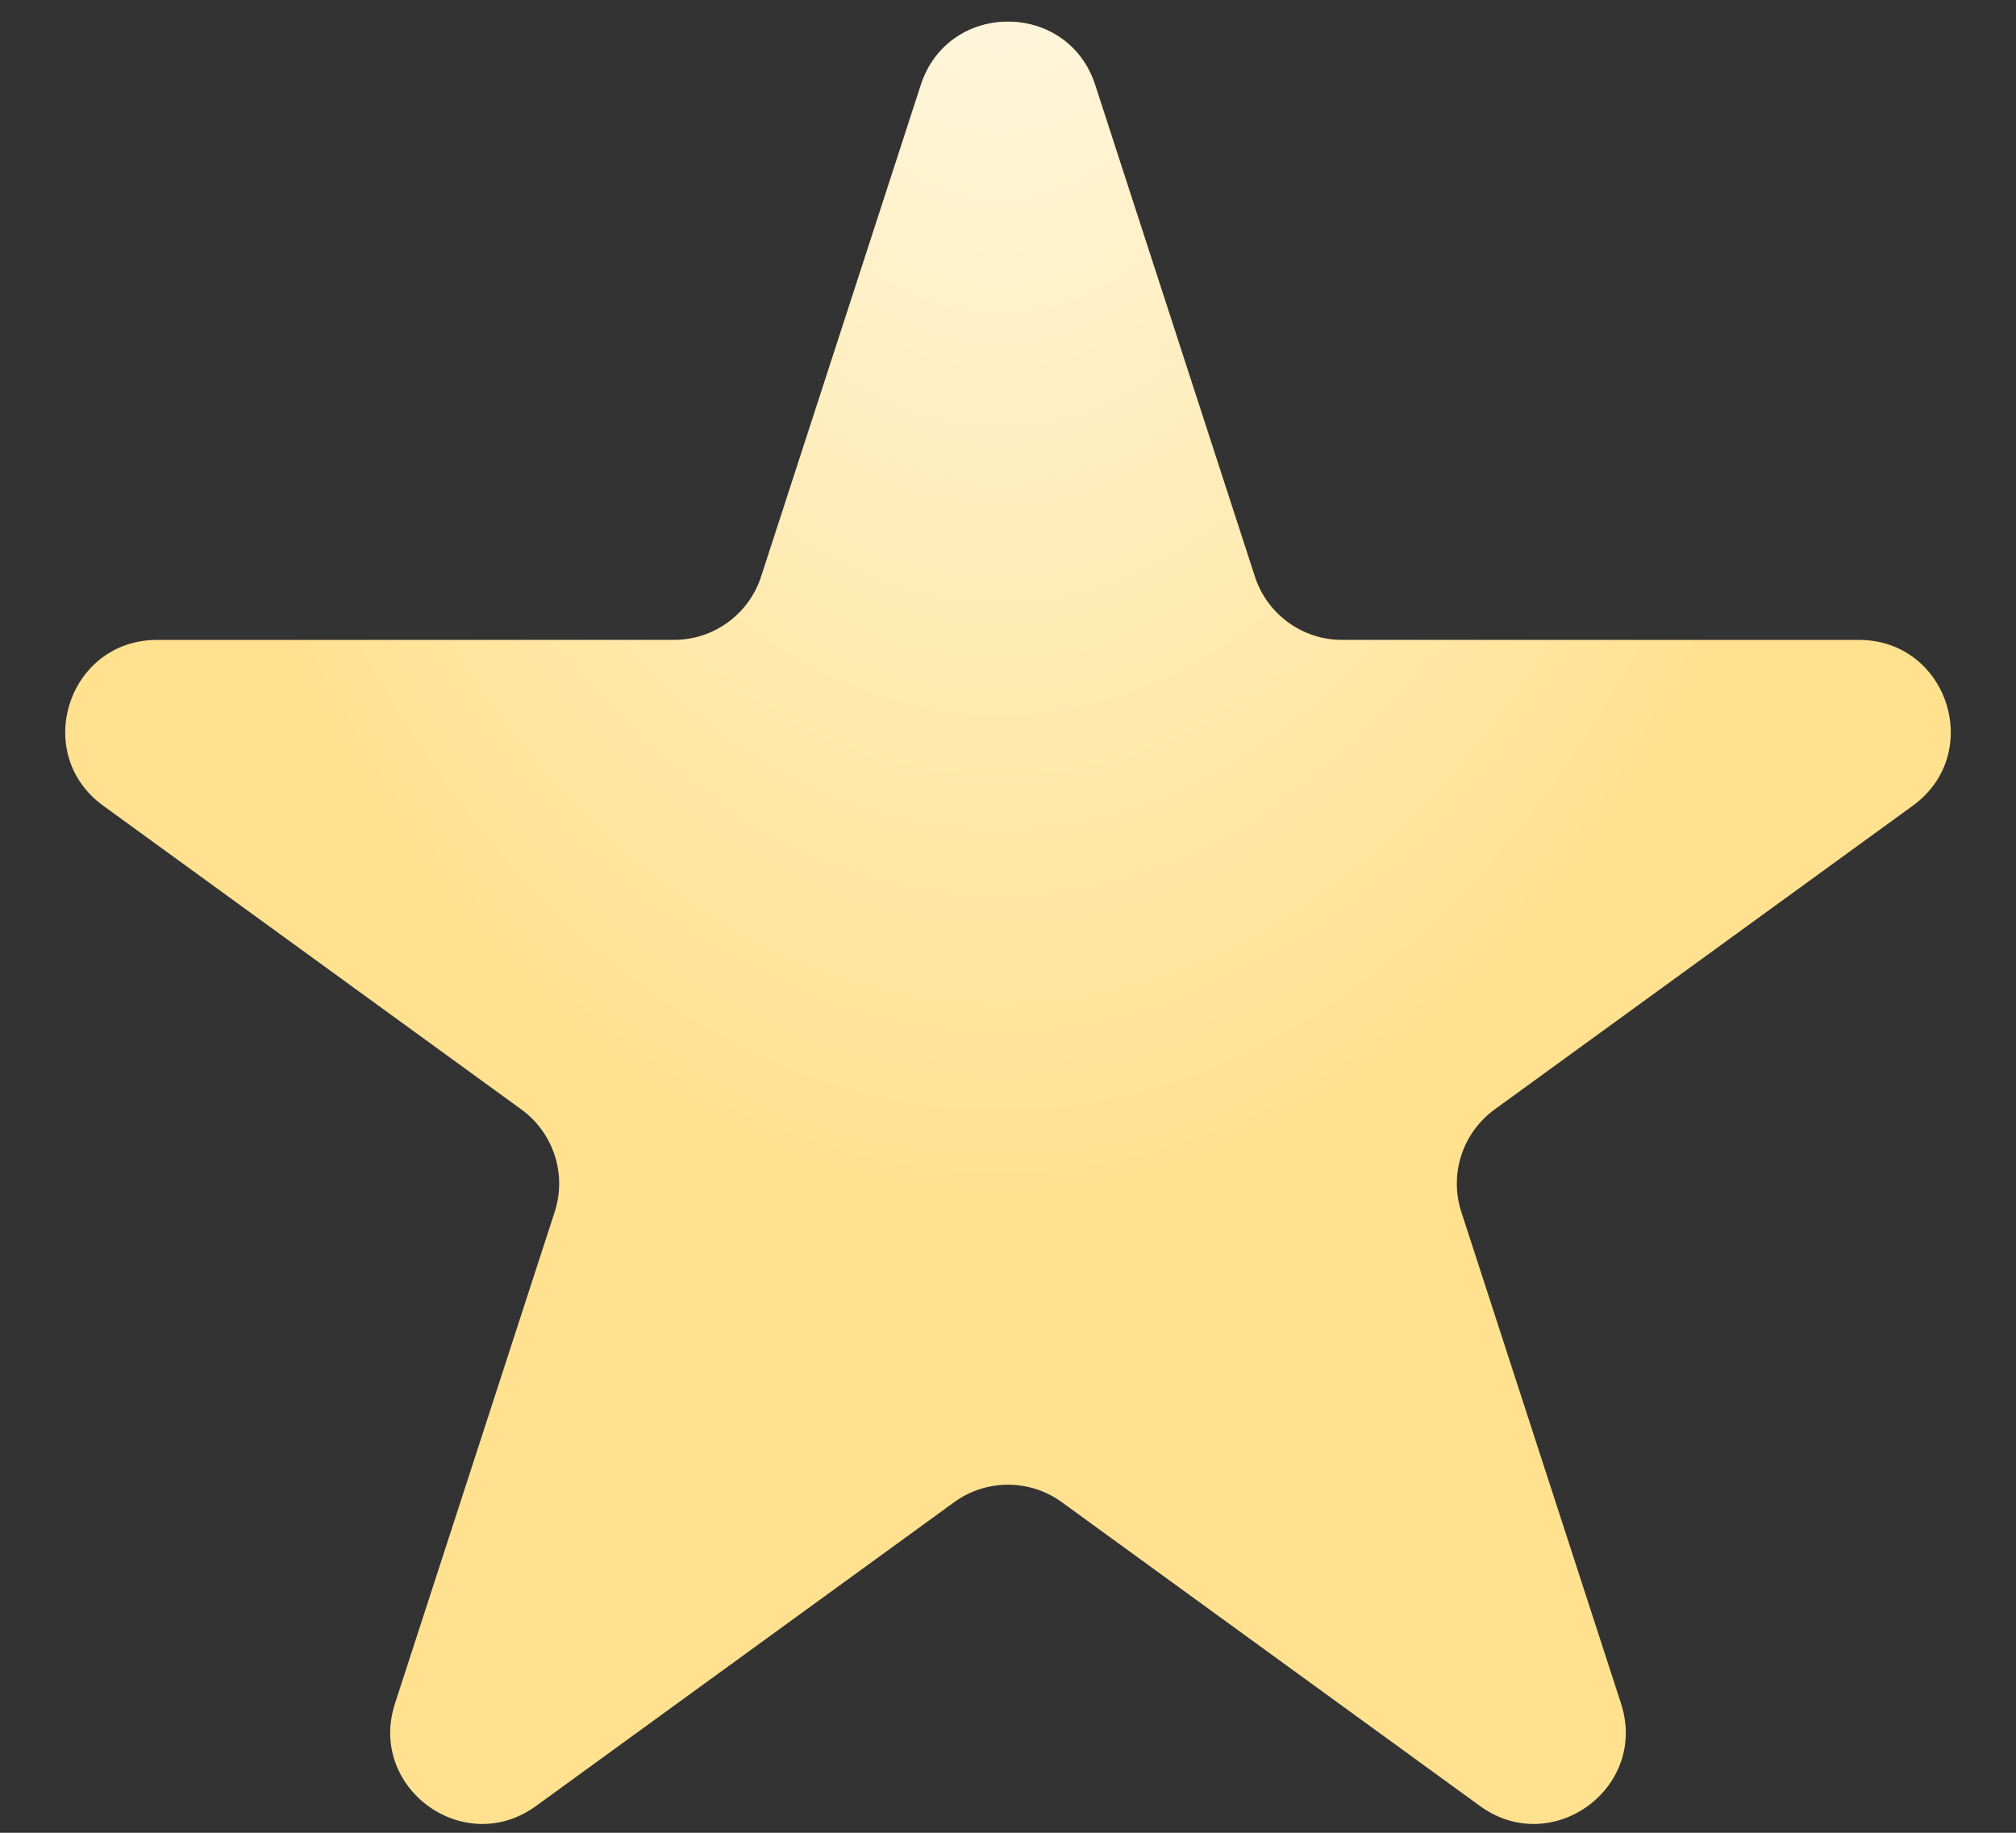
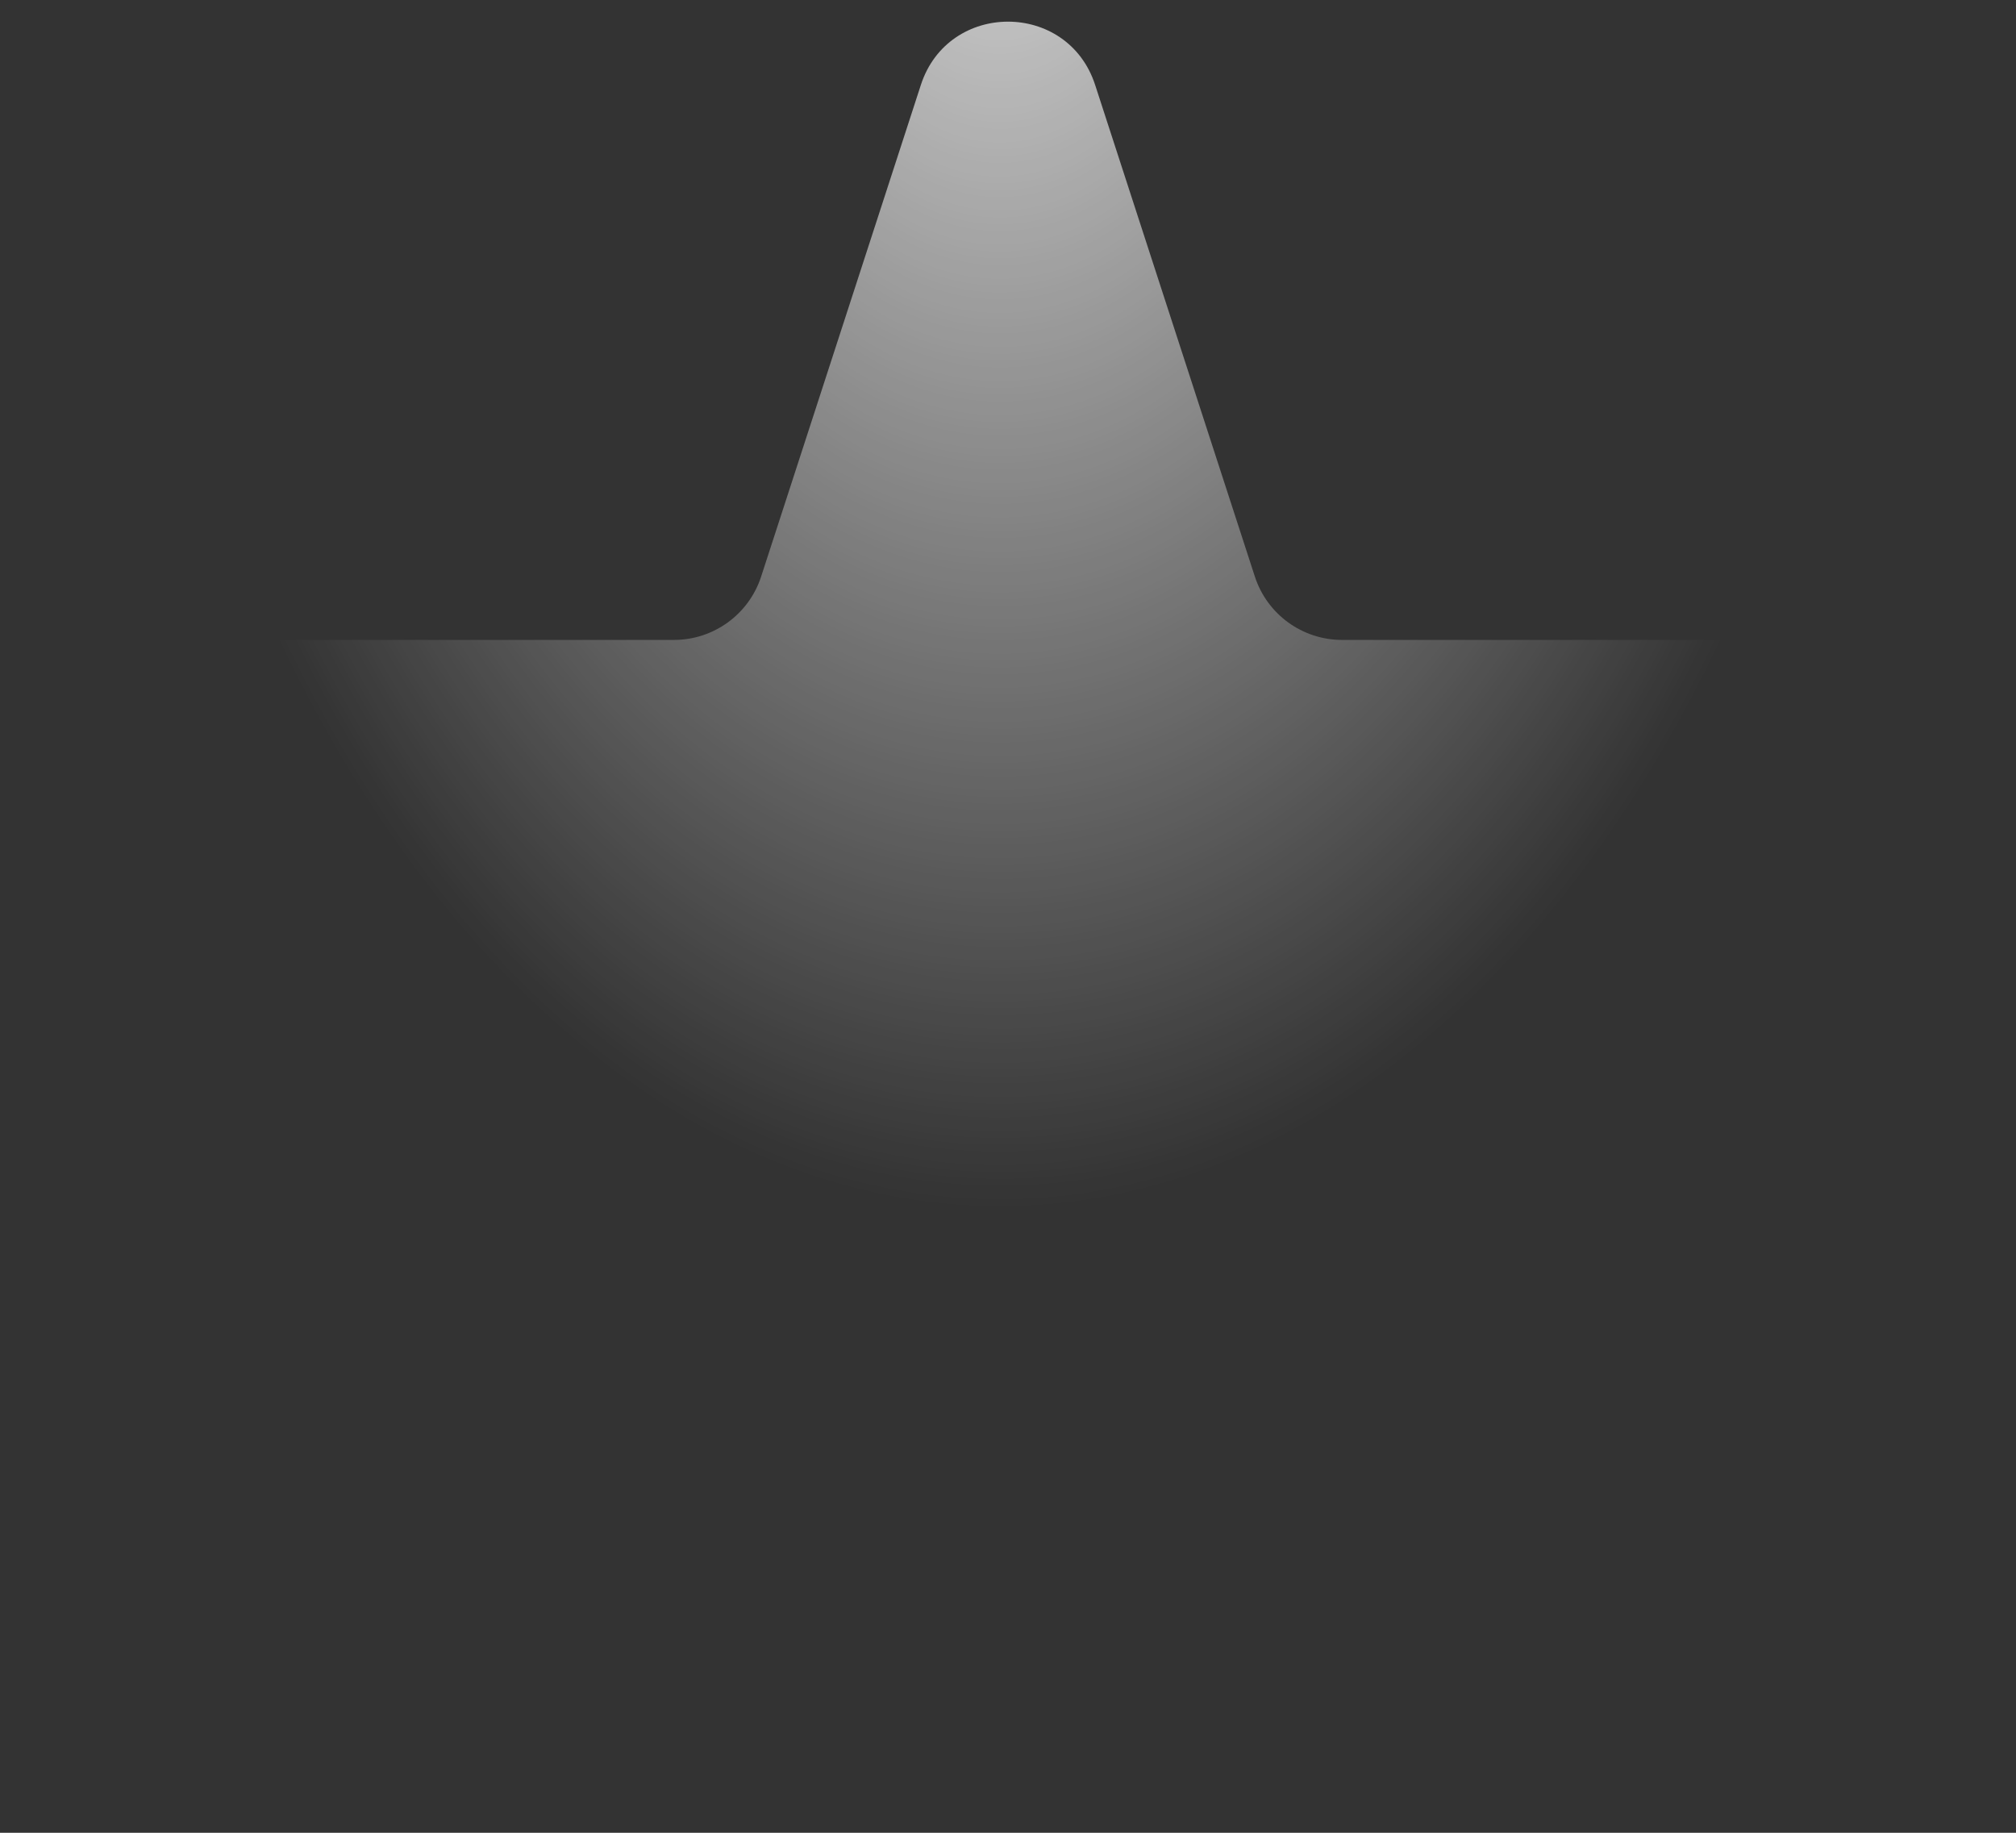
<svg xmlns="http://www.w3.org/2000/svg" width="22" height="20" viewBox="0 0 22 20" fill="none">
  <rect x="0" y="0" width="22" height="20" fill="#333333" stroke="none" />
-   <path d="M10.049 0.927C10.348 0.006 11.652 0.006 11.951 0.927L13.694 6.292C13.828 6.704 14.212 6.983 14.645 6.983H20.286C21.255 6.983 21.658 8.222 20.874 8.792L16.31 12.107C15.96 12.362 15.813 12.813 15.947 13.225L17.69 18.59C17.989 19.512 16.935 20.278 16.151 19.708L11.588 16.393C11.237 16.138 10.763 16.138 10.412 16.393L5.849 19.708C5.065 20.278 4.011 19.512 4.31 18.59L6.053 13.225C6.187 12.813 6.04 12.362 5.69 12.107L1.126 8.792C0.342 8.222 0.745 6.983 1.714 6.983H7.355C7.788 6.983 8.172 6.704 8.306 6.292L10.049 0.927Z" fill="#FFE18F" />
  <path d="M10.049 0.927C10.348 0.006 11.652 0.006 11.951 0.927L13.694 6.292C13.828 6.704 14.212 6.983 14.645 6.983H20.286C21.255 6.983 21.658 8.222 20.874 8.792L16.31 12.107C15.96 12.362 15.813 12.813 15.947 13.225L17.69 18.59C17.989 19.512 16.935 20.278 16.151 19.708L11.588 16.393C11.237 16.138 10.763 16.138 10.412 16.393L5.849 19.708C5.065 20.278 4.011 19.512 4.31 18.59L6.053 13.225C6.187 12.813 6.04 12.362 5.69 12.107L1.126 8.792C0.342 8.222 0.745 6.983 1.714 6.983H7.355C7.788 6.983 8.172 6.704 8.306 6.292L10.049 0.927Z" fill="url(#paint0_radial_57_1042)" fill-opacity="0.8" />
  <defs>
    <radialGradient id="paint0_radial_57_1042" cx="0" cy="0" r="1" gradientUnits="userSpaceOnUse" gradientTransform="translate(10.912 -2) rotate(90) scale(15.203 9.716)">
      <stop stop-color="white" />
      <stop offset="1" stop-color="white" stop-opacity="0" />
    </radialGradient>
  </defs>
</svg>